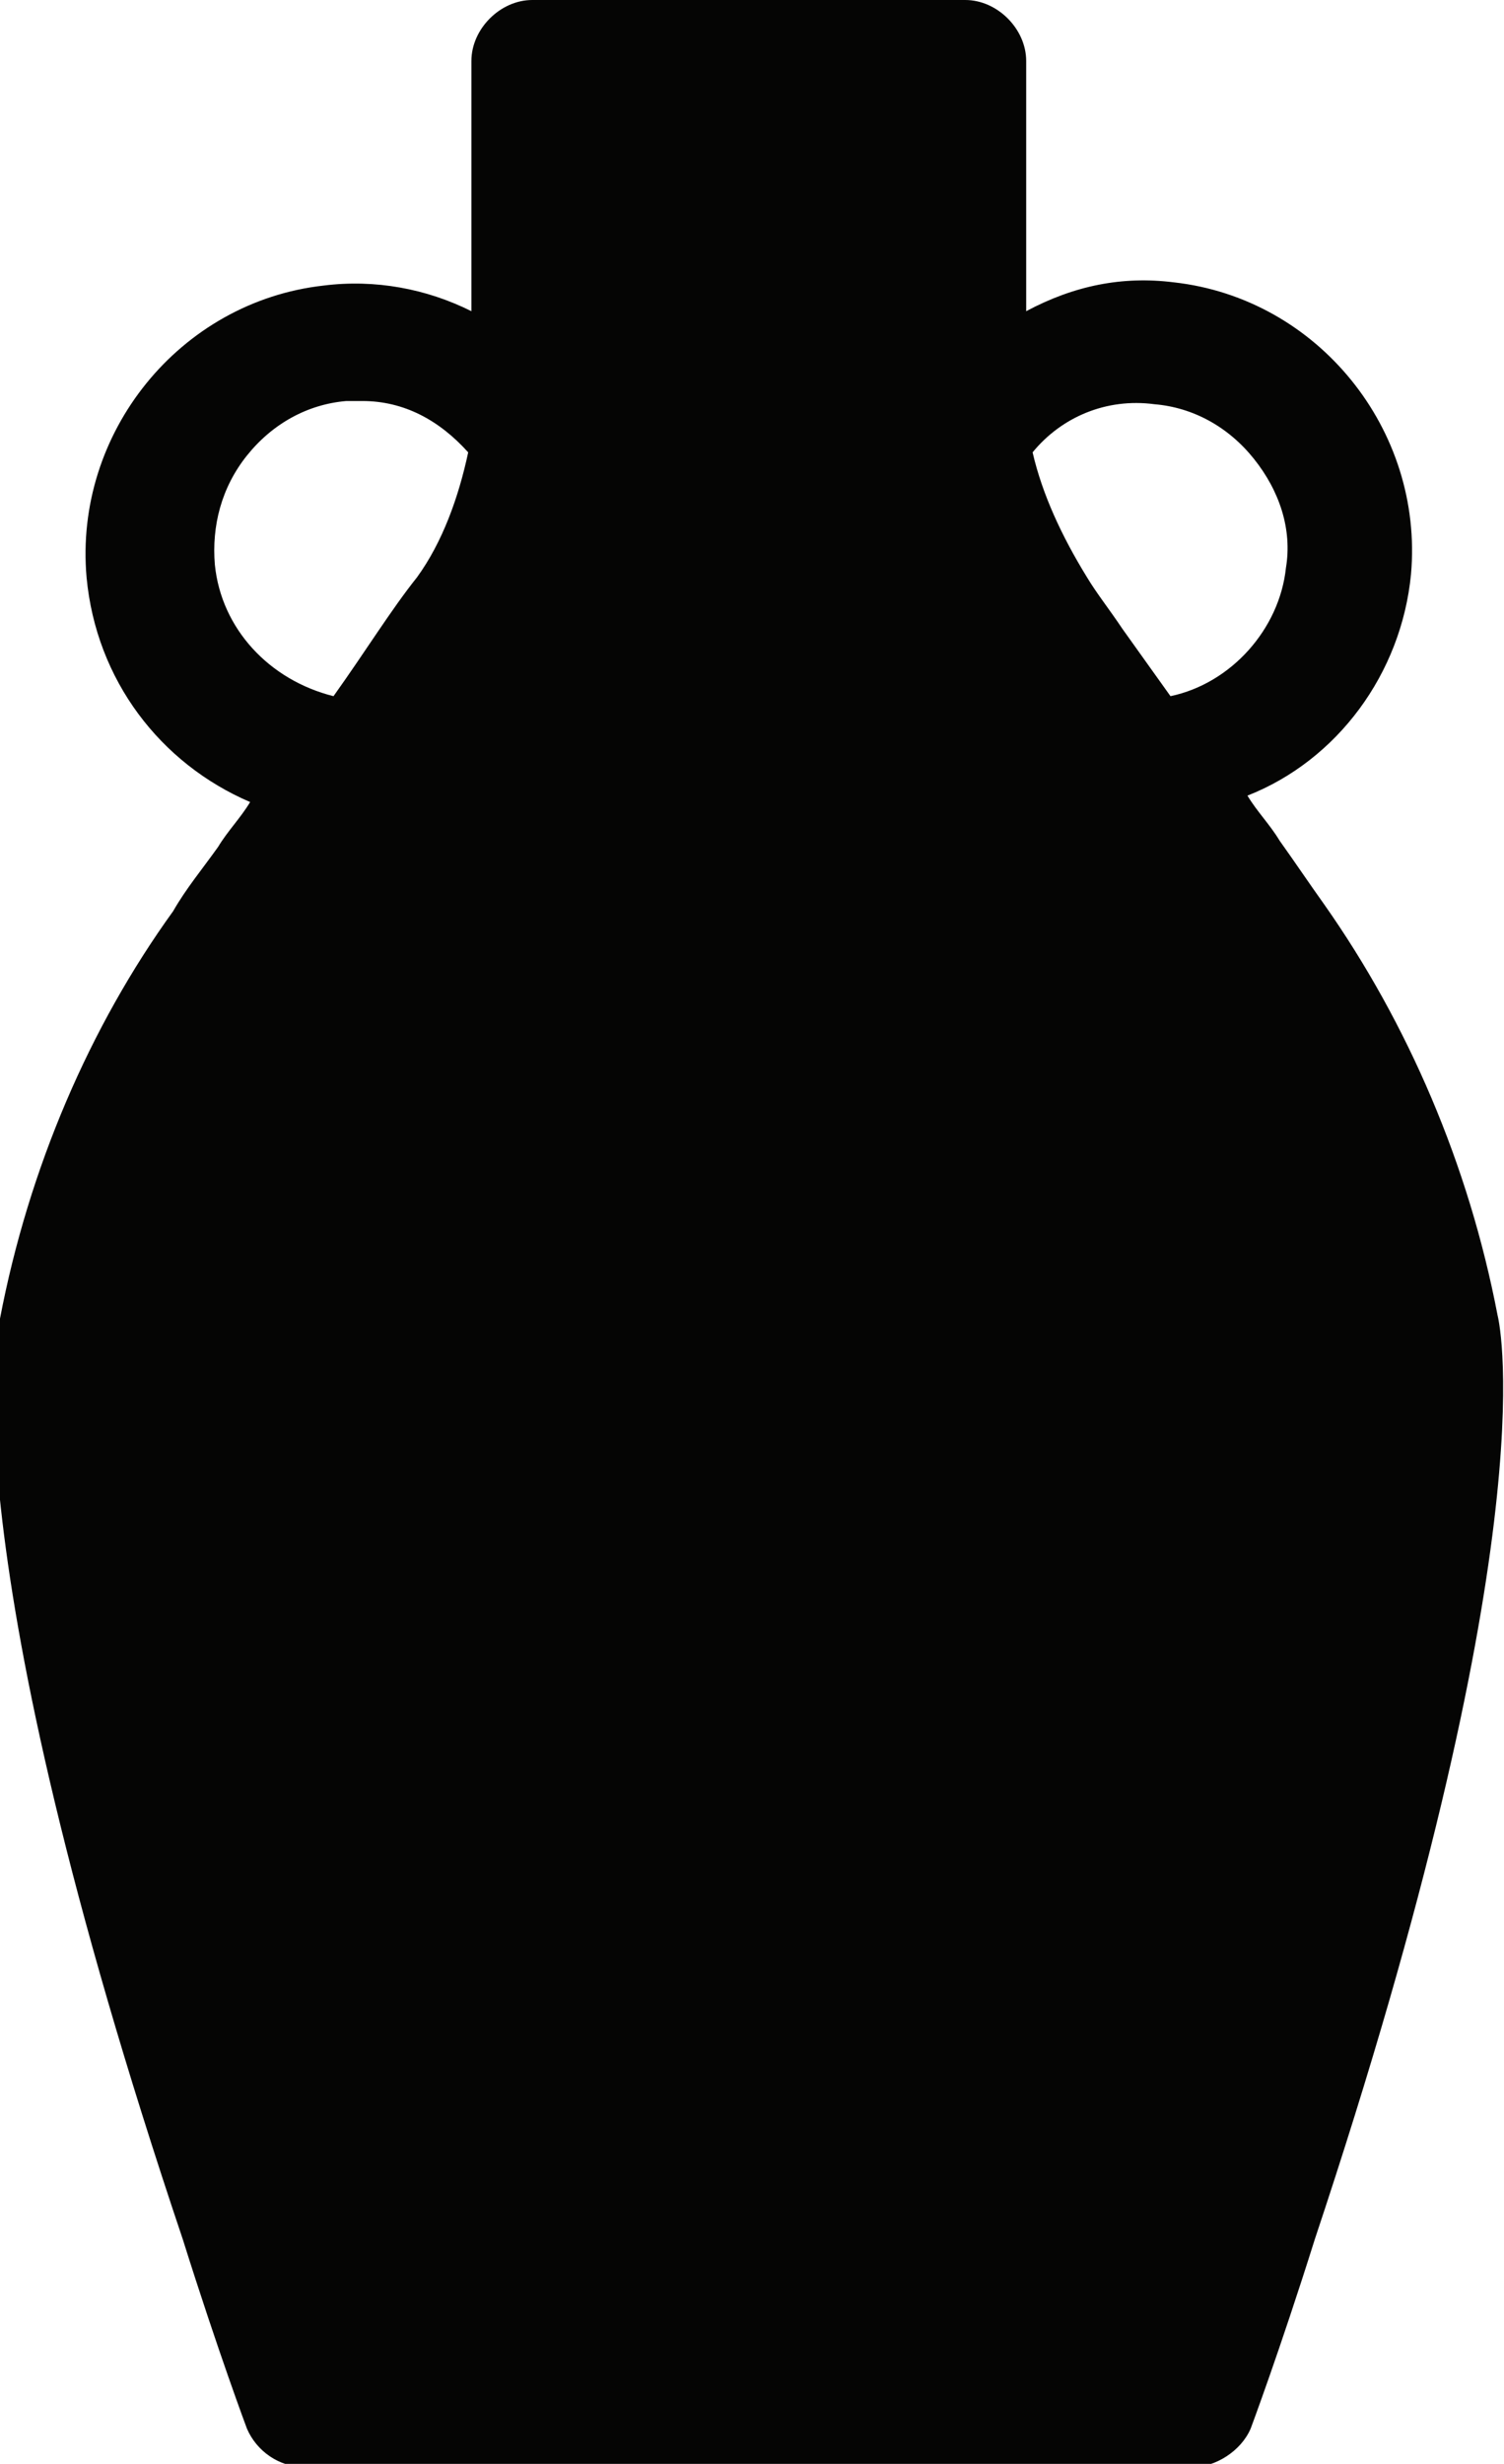
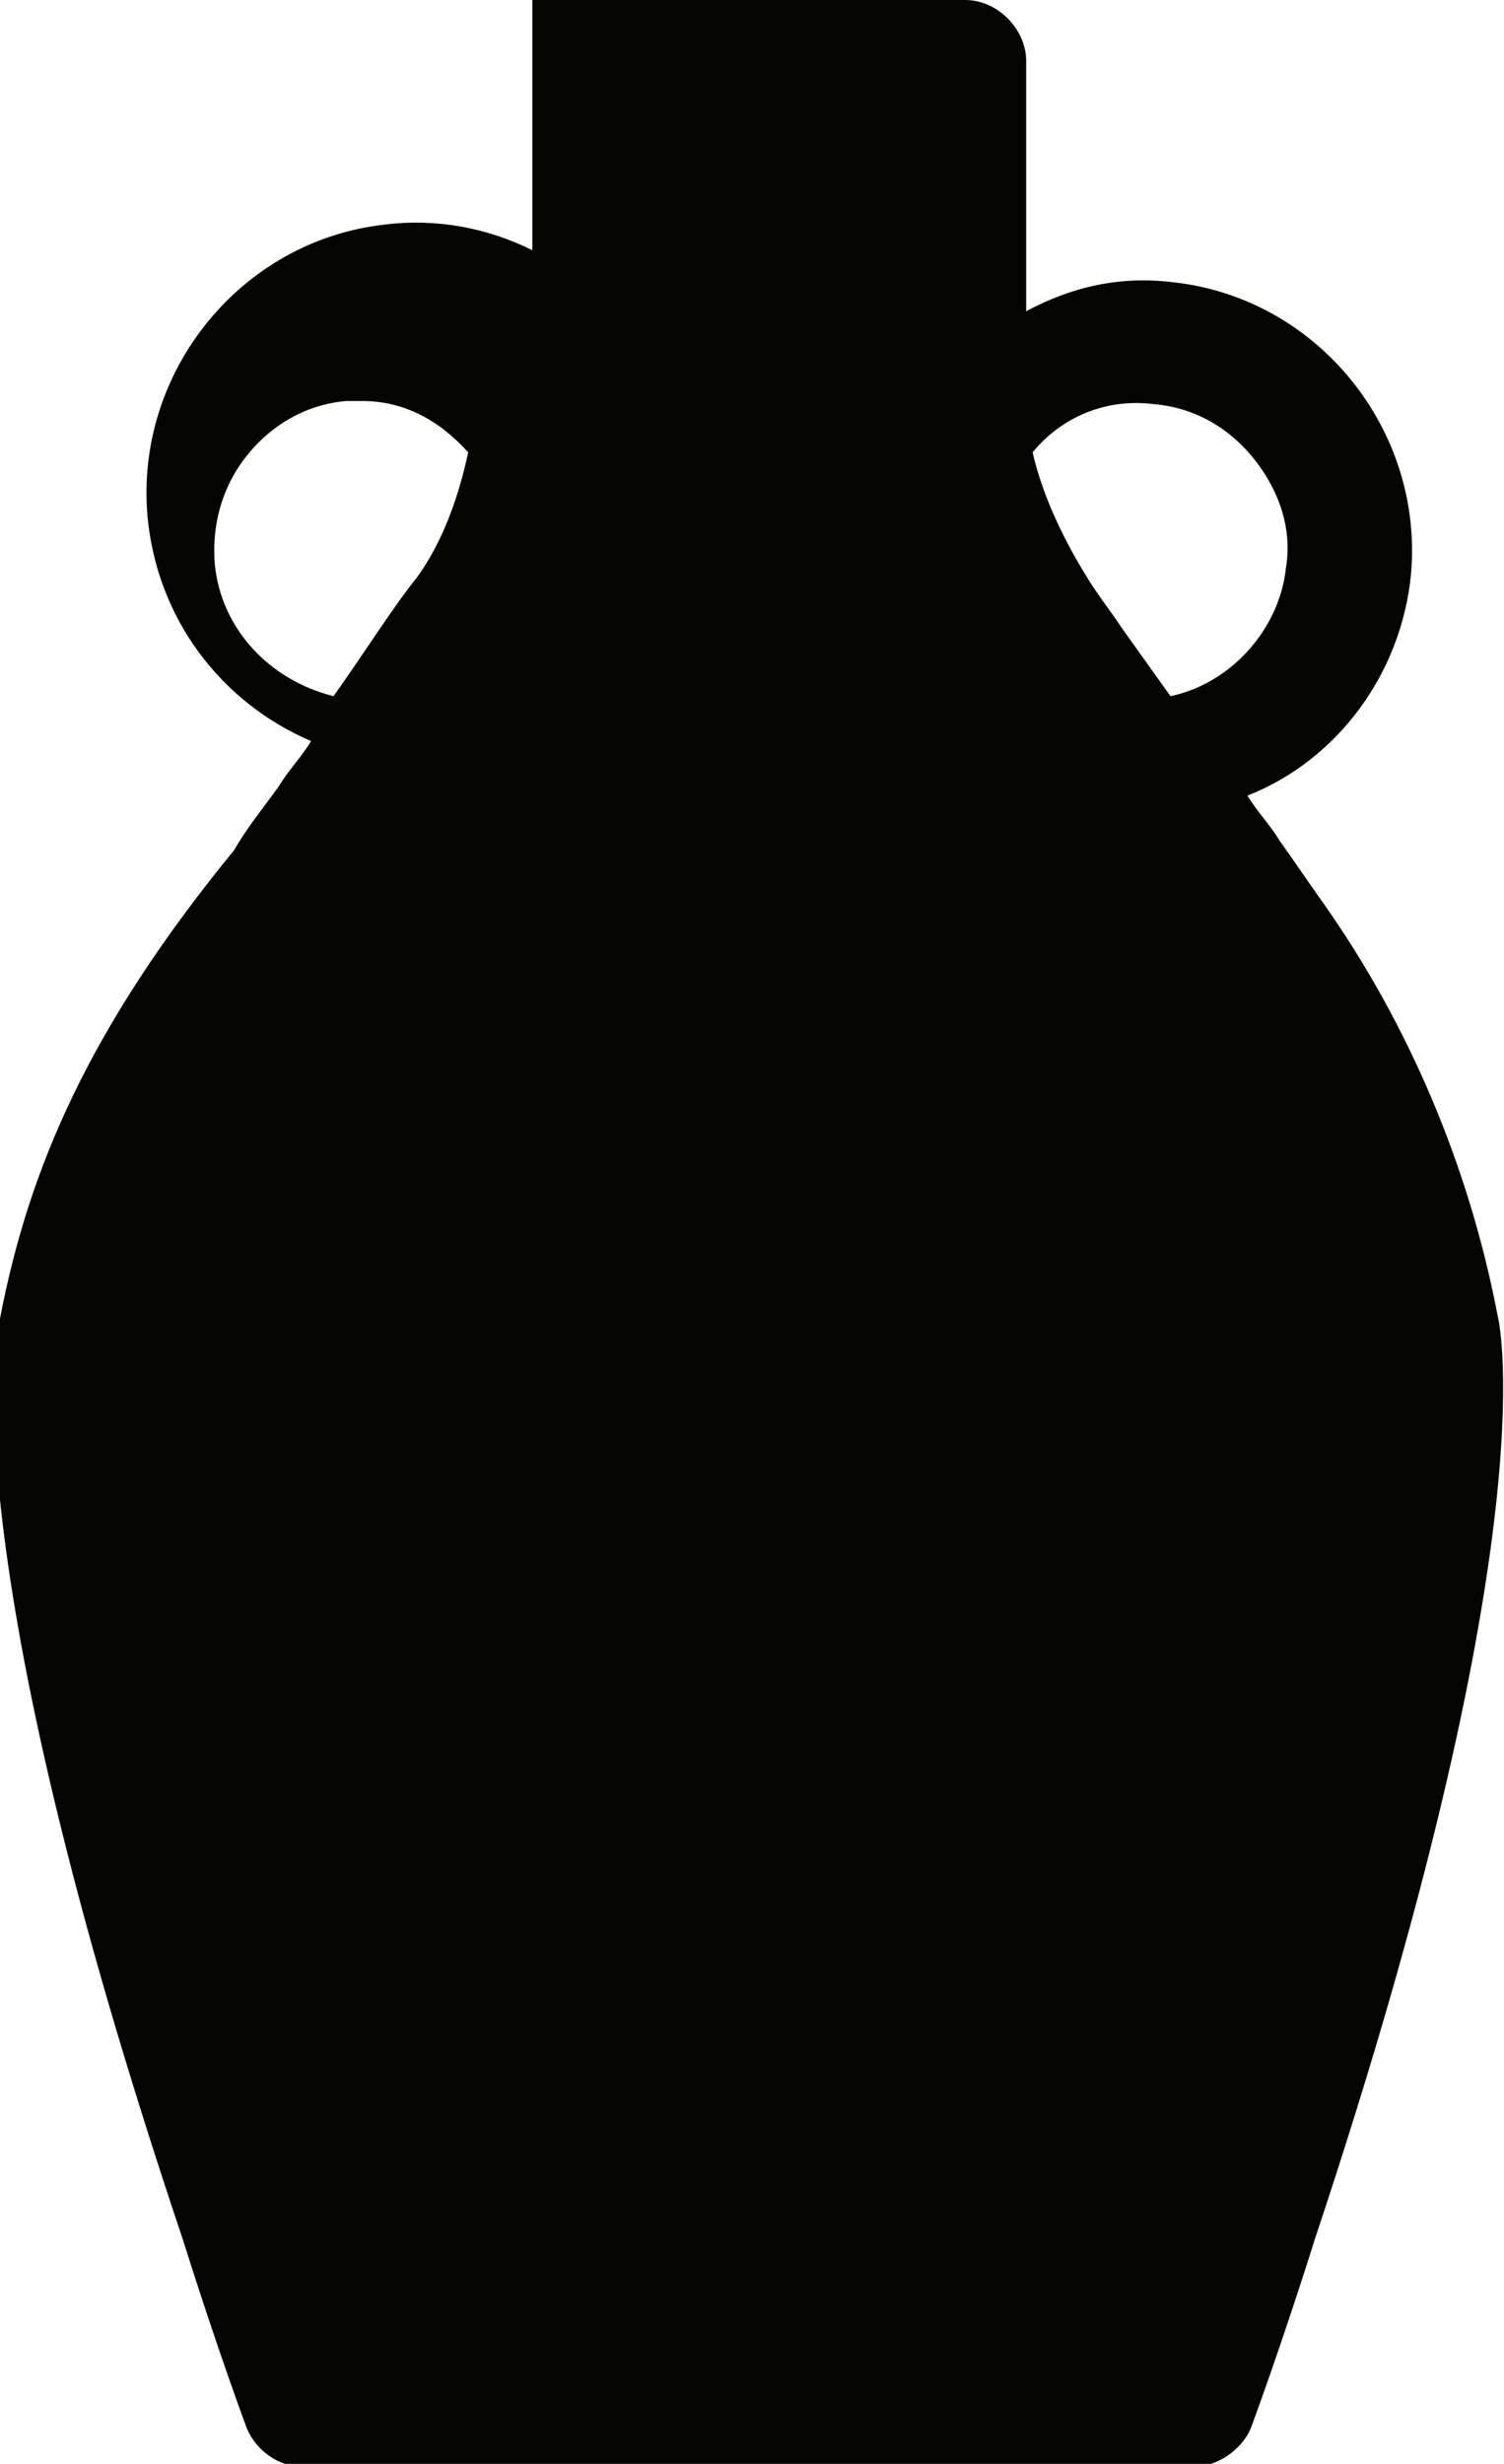
<svg xmlns="http://www.w3.org/2000/svg" viewBox="0 0 46.9 76.8" style="enable-background:new 0 0 46.9 76.8" xml:space="preserve">
-   <path d="M46.7 41c-.9-4.7-2.8-9.1-5.4-12.8-.5-.7-.9-1.3-1.4-2-.3-.5-.7-.9-1-1.4 2.8-1.1 4.8-3.8 5.1-6.9.4-4.5-2.9-8.6-7.4-9.1-1.6-.2-3.1.1-4.6.9V1.9c0-1-.9-1.9-1.9-1.9H16.6c-1 0-1.9.9-1.9 1.9v7.8c-1.4-.7-3-1-4.6-.8-4.5.5-7.8 4.6-7.4 9.1.3 3.2 2.3 5.8 5.1 7-.3.5-.7.9-1 1.4-.5.7-1 1.3-1.4 2C2.8 32 .9 36.4 0 41.1c-.1.3-1.6 7 5.7 28.7 1.1 3.5 2 5.9 2 5.9.3.7 1 1.2 1.8 1.2h27.7c.7 0 1.5-.5 1.8-1.2 0 0 .9-2.4 2-5.9 7.2-21.6 5.8-28.4 5.7-28.8zM13 18c-.8 1-1.6 2.3-2.6 3.7-2-.5-3.5-2.1-3.7-4.1-.1-1.2.2-2.4 1-3.4s1.9-1.6 3.1-1.7h.5c1.3 0 2.4.6 3.3 1.6-.3 1.4-.8 2.8-1.6 3.9zm23.5 3.7L35 19.6c-.4-.6-.8-1.1-1.1-1.6-.8-1.3-1.4-2.6-1.7-3.9.9-1.1 2.3-1.7 3.8-1.5 1.2.1 2.3.7 3.1 1.7.8 1 1.2 2.2 1 3.4-.2 1.9-1.7 3.6-3.6 4z" style="fill:#050504" />
+   <path d="M46.7 41c-.9-4.7-2.8-9.1-5.4-12.8-.5-.7-.9-1.3-1.4-2-.3-.5-.7-.9-1-1.4 2.8-1.1 4.8-3.8 5.1-6.9.4-4.5-2.9-8.6-7.4-9.1-1.6-.2-3.1.1-4.6.9V1.9c0-1-.9-1.9-1.9-1.9H16.6v7.8c-1.4-.7-3-1-4.6-.8-4.5.5-7.8 4.6-7.4 9.1.3 3.2 2.3 5.8 5.1 7-.3.5-.7.9-1 1.4-.5.7-1 1.3-1.4 2C2.8 32 .9 36.4 0 41.1c-.1.3-1.6 7 5.7 28.7 1.1 3.5 2 5.9 2 5.9.3.7 1 1.2 1.8 1.2h27.7c.7 0 1.5-.5 1.8-1.2 0 0 .9-2.4 2-5.9 7.2-21.6 5.8-28.4 5.7-28.8zM13 18c-.8 1-1.6 2.3-2.6 3.7-2-.5-3.5-2.1-3.7-4.1-.1-1.2.2-2.4 1-3.4s1.9-1.6 3.1-1.7h.5c1.3 0 2.4.6 3.3 1.6-.3 1.4-.8 2.8-1.6 3.9zm23.5 3.7L35 19.6c-.4-.6-.8-1.1-1.1-1.6-.8-1.3-1.4-2.6-1.7-3.9.9-1.1 2.3-1.7 3.8-1.5 1.2.1 2.3.7 3.1 1.7.8 1 1.2 2.2 1 3.4-.2 1.9-1.7 3.6-3.6 4z" style="fill:#050504" />
</svg>